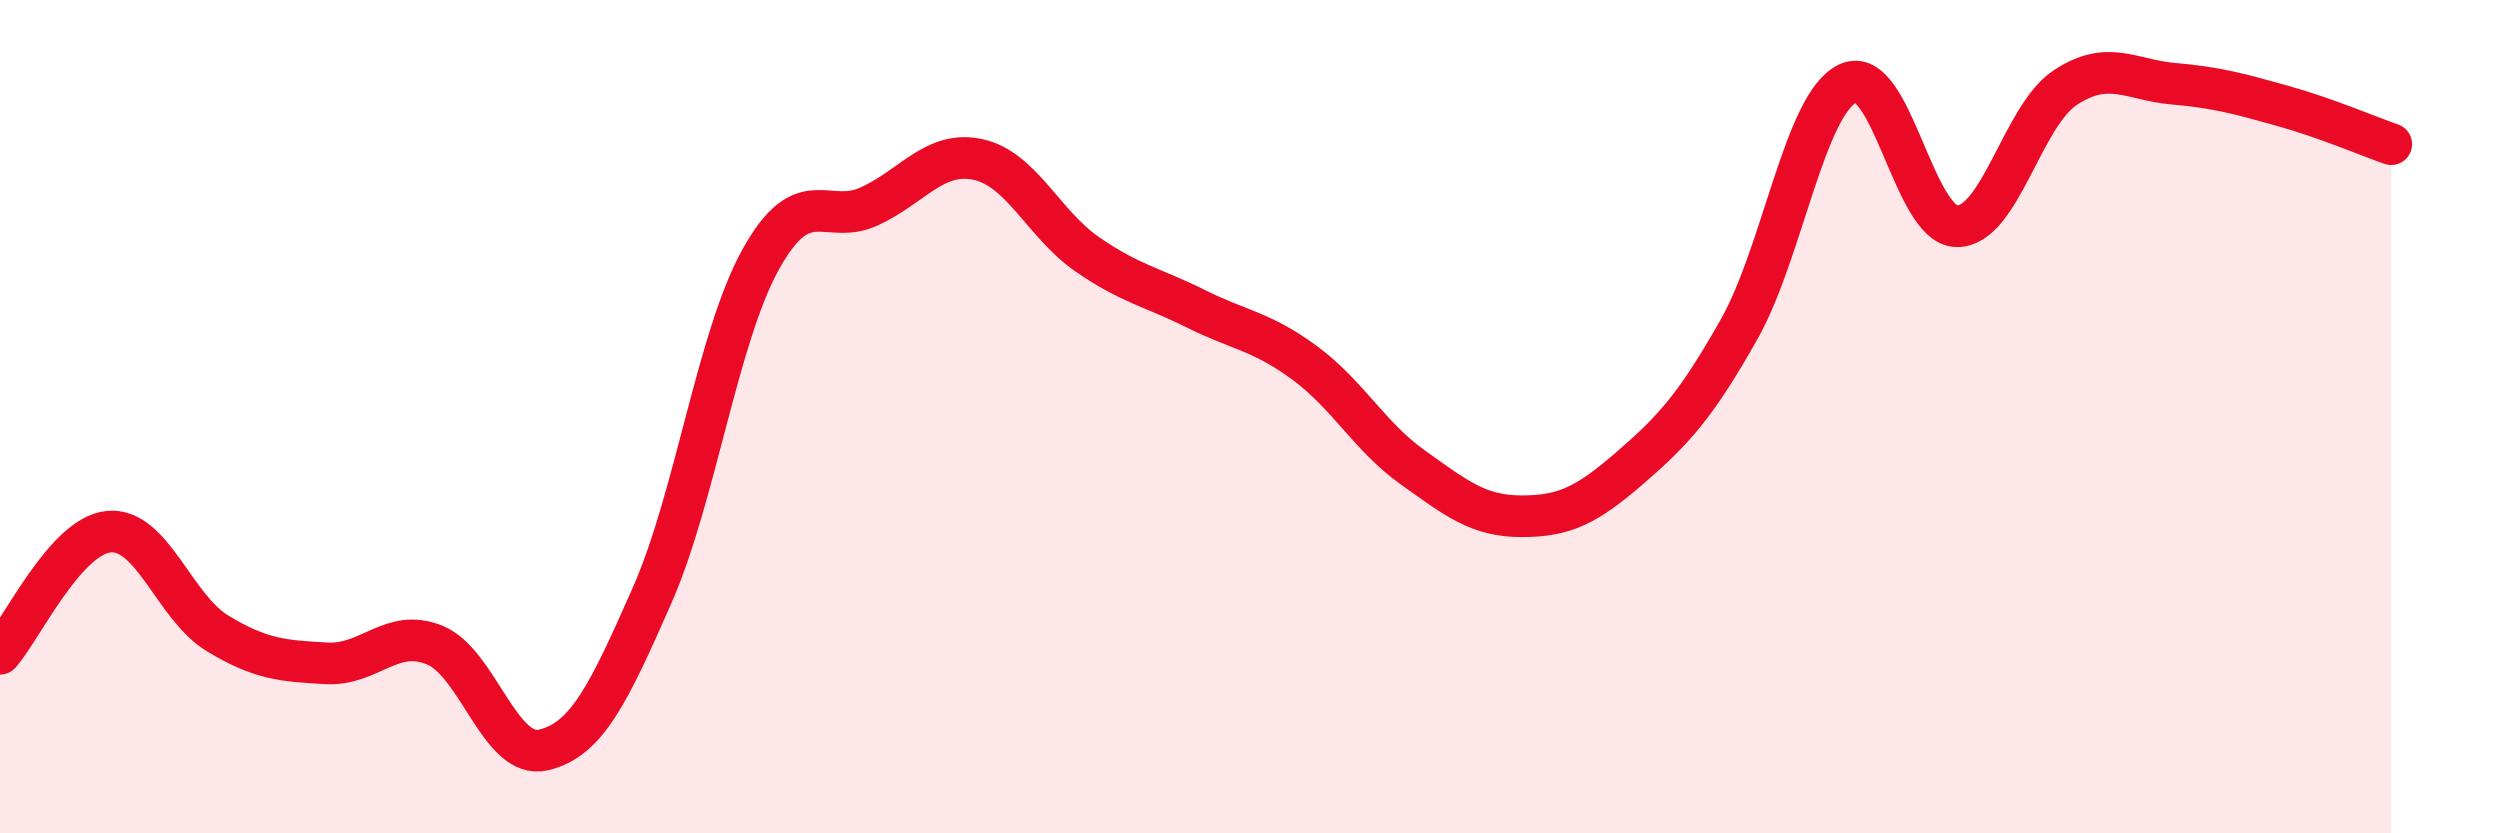
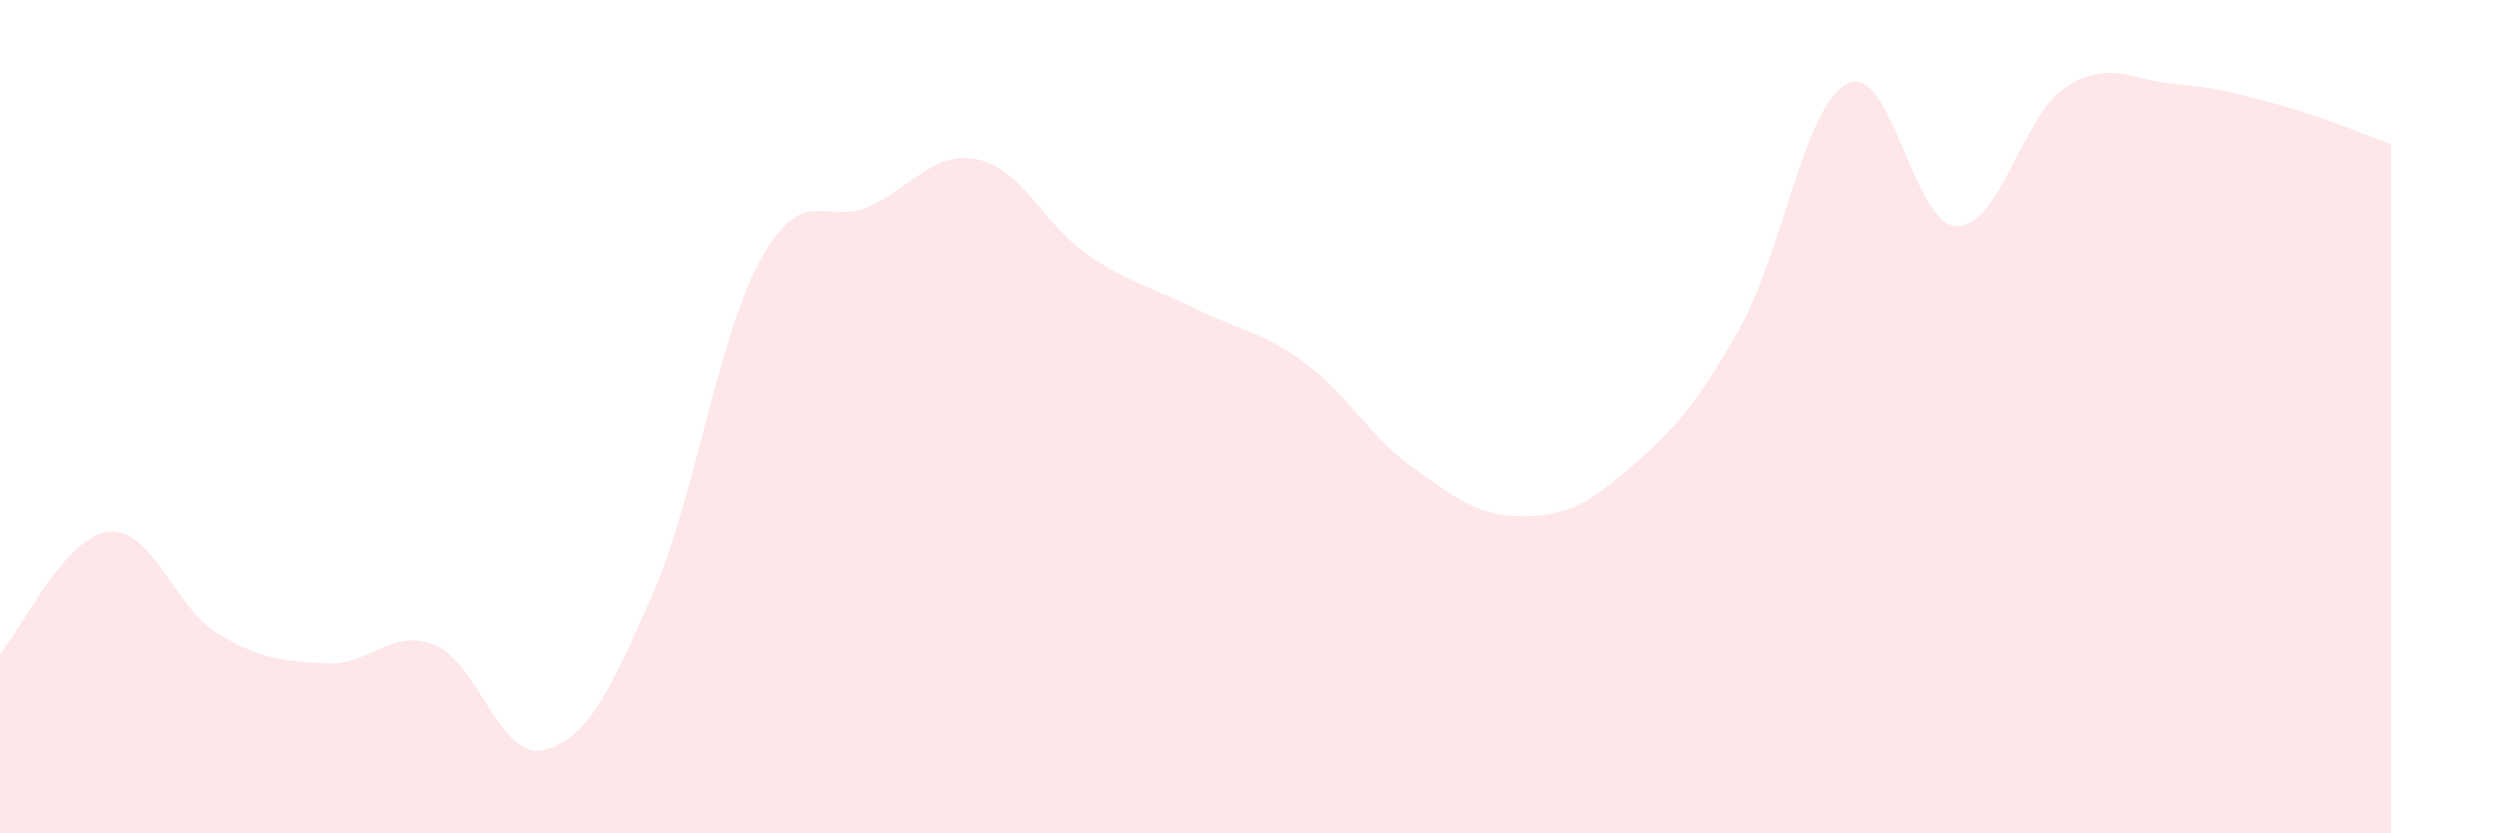
<svg xmlns="http://www.w3.org/2000/svg" width="60" height="20" viewBox="0 0 60 20">
  <path d="M 0,15.69 C 0.52,15.1 1.57,12.86 2.61,12.76 C 3.65,12.66 4.18,14.57 5.22,15.2 C 6.26,15.83 6.79,15.86 7.83,15.92 C 8.87,15.98 9.39,15.06 10.43,15.48 C 11.47,15.9 12,18.24 13.04,18 C 14.08,17.76 14.61,16.65 15.65,14.29 C 16.69,11.93 17.22,8.09 18.26,6.22 C 19.3,4.35 19.83,5.43 20.87,4.95 C 21.91,4.47 22.44,3.6 23.48,3.83 C 24.52,4.06 25.05,5.38 26.09,6.1 C 27.13,6.82 27.66,6.89 28.7,7.41 C 29.74,7.93 30.26,7.94 31.3,8.7 C 32.34,9.46 32.87,10.48 33.91,11.22 C 34.95,11.96 35.48,12.39 36.52,12.39 C 37.56,12.39 38.09,12.12 39.13,11.22 C 40.17,10.32 40.7,9.74 41.74,7.9 C 42.78,6.06 43.31,2.49 44.35,2 C 45.39,1.51 45.92,5.41 46.96,5.43 C 48,5.45 48.53,2.78 49.57,2.1 C 50.61,1.42 51.13,1.92 52.17,2.01 C 53.21,2.1 53.74,2.25 54.78,2.54 C 55.82,2.83 56.87,3.28 57.39,3.46L57.39 20L0 20Z" fill="#EB0A25" opacity="0.1" stroke-linecap="round" stroke-linejoin="round" />
-   <path d="M 0,15.69 C 0.52,15.1 1.57,12.86 2.61,12.76 C 3.65,12.66 4.18,14.57 5.22,15.2 C 6.26,15.83 6.79,15.86 7.83,15.92 C 8.87,15.98 9.39,15.06 10.43,15.48 C 11.47,15.9 12,18.24 13.04,18 C 14.08,17.76 14.61,16.65 15.65,14.29 C 16.69,11.93 17.22,8.09 18.26,6.22 C 19.3,4.35 19.83,5.43 20.87,4.95 C 21.91,4.47 22.44,3.6 23.48,3.83 C 24.52,4.06 25.05,5.38 26.09,6.1 C 27.13,6.82 27.66,6.89 28.7,7.41 C 29.74,7.93 30.26,7.94 31.3,8.7 C 32.34,9.46 32.87,10.48 33.91,11.22 C 34.95,11.96 35.48,12.39 36.52,12.39 C 37.56,12.39 38.09,12.12 39.13,11.22 C 40.17,10.32 40.7,9.74 41.74,7.9 C 42.78,6.06 43.31,2.49 44.35,2 C 45.39,1.51 45.92,5.41 46.96,5.43 C 48,5.45 48.53,2.78 49.57,2.1 C 50.61,1.42 51.13,1.92 52.17,2.01 C 53.21,2.1 53.74,2.25 54.78,2.54 C 55.82,2.83 56.87,3.28 57.39,3.46" stroke="#EB0A25" stroke-width="1" fill="none" stroke-linecap="round" stroke-linejoin="round" />
</svg>